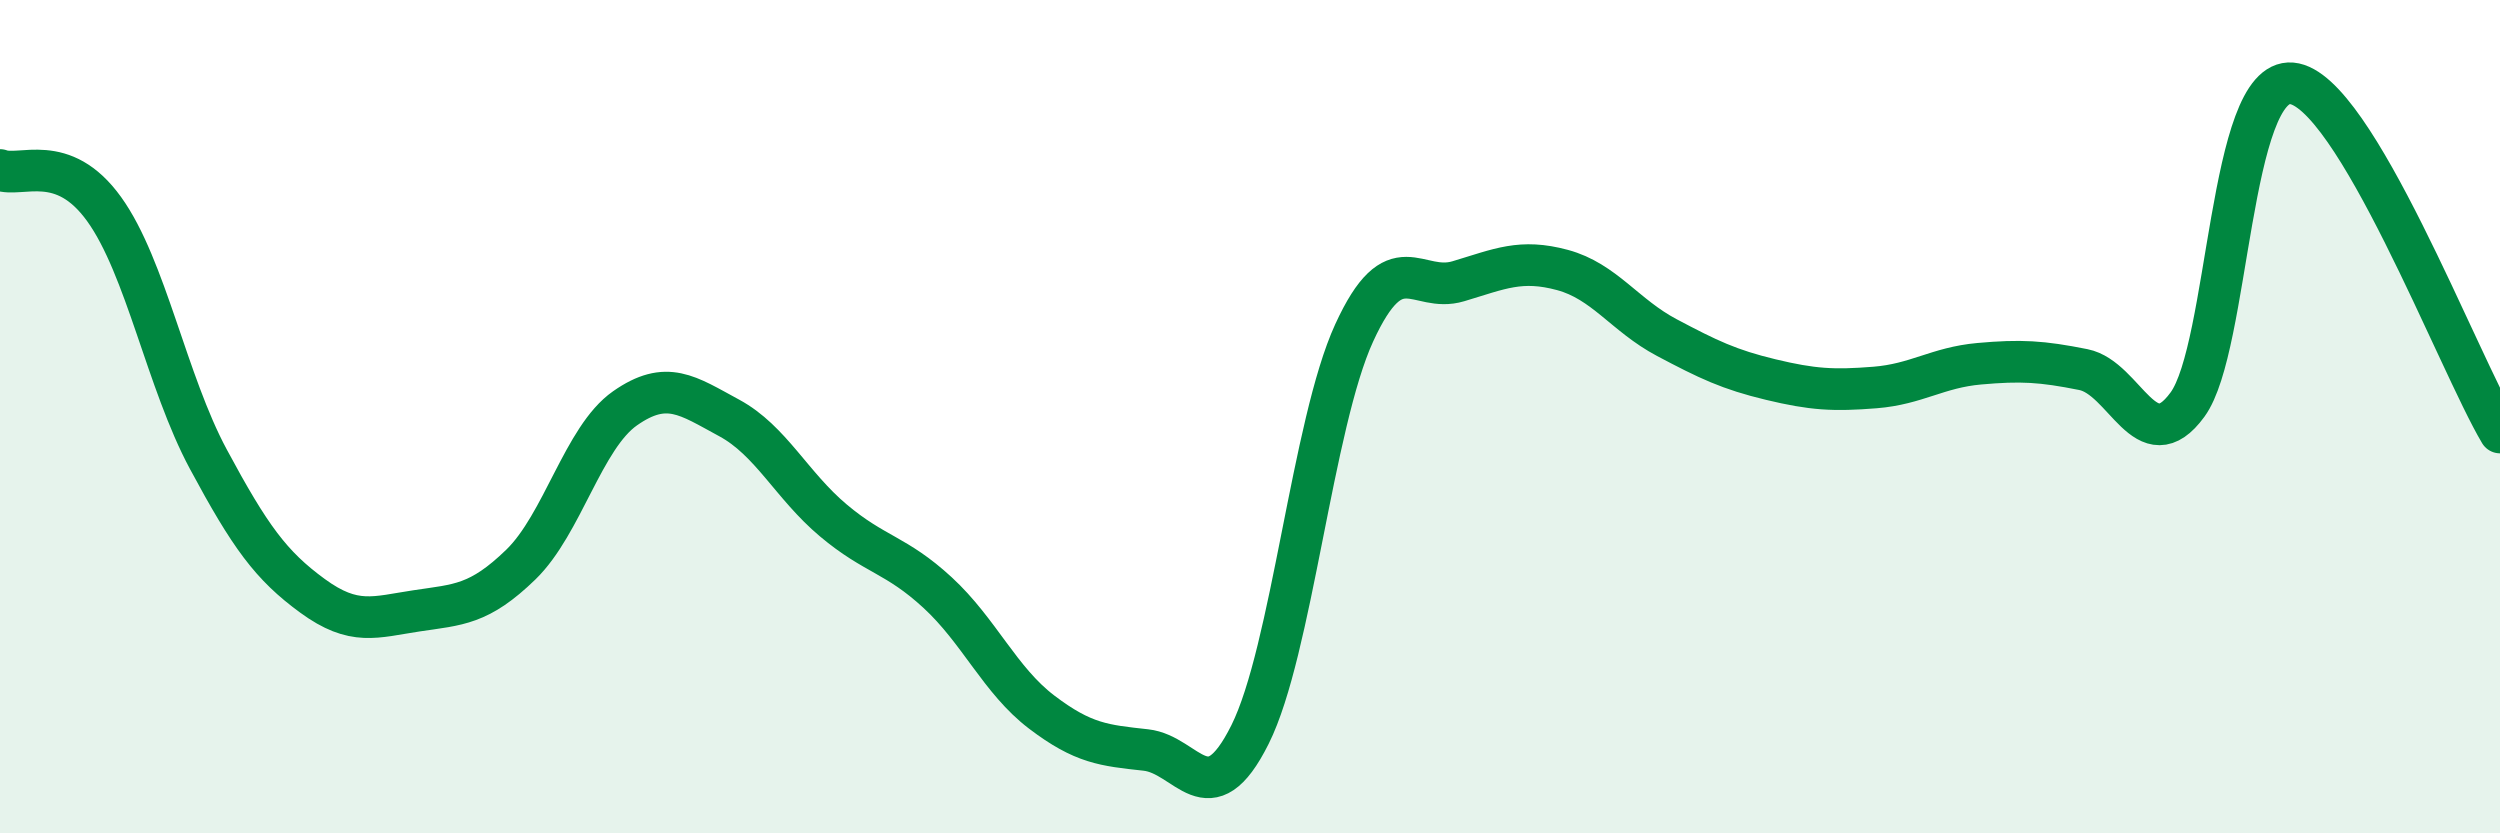
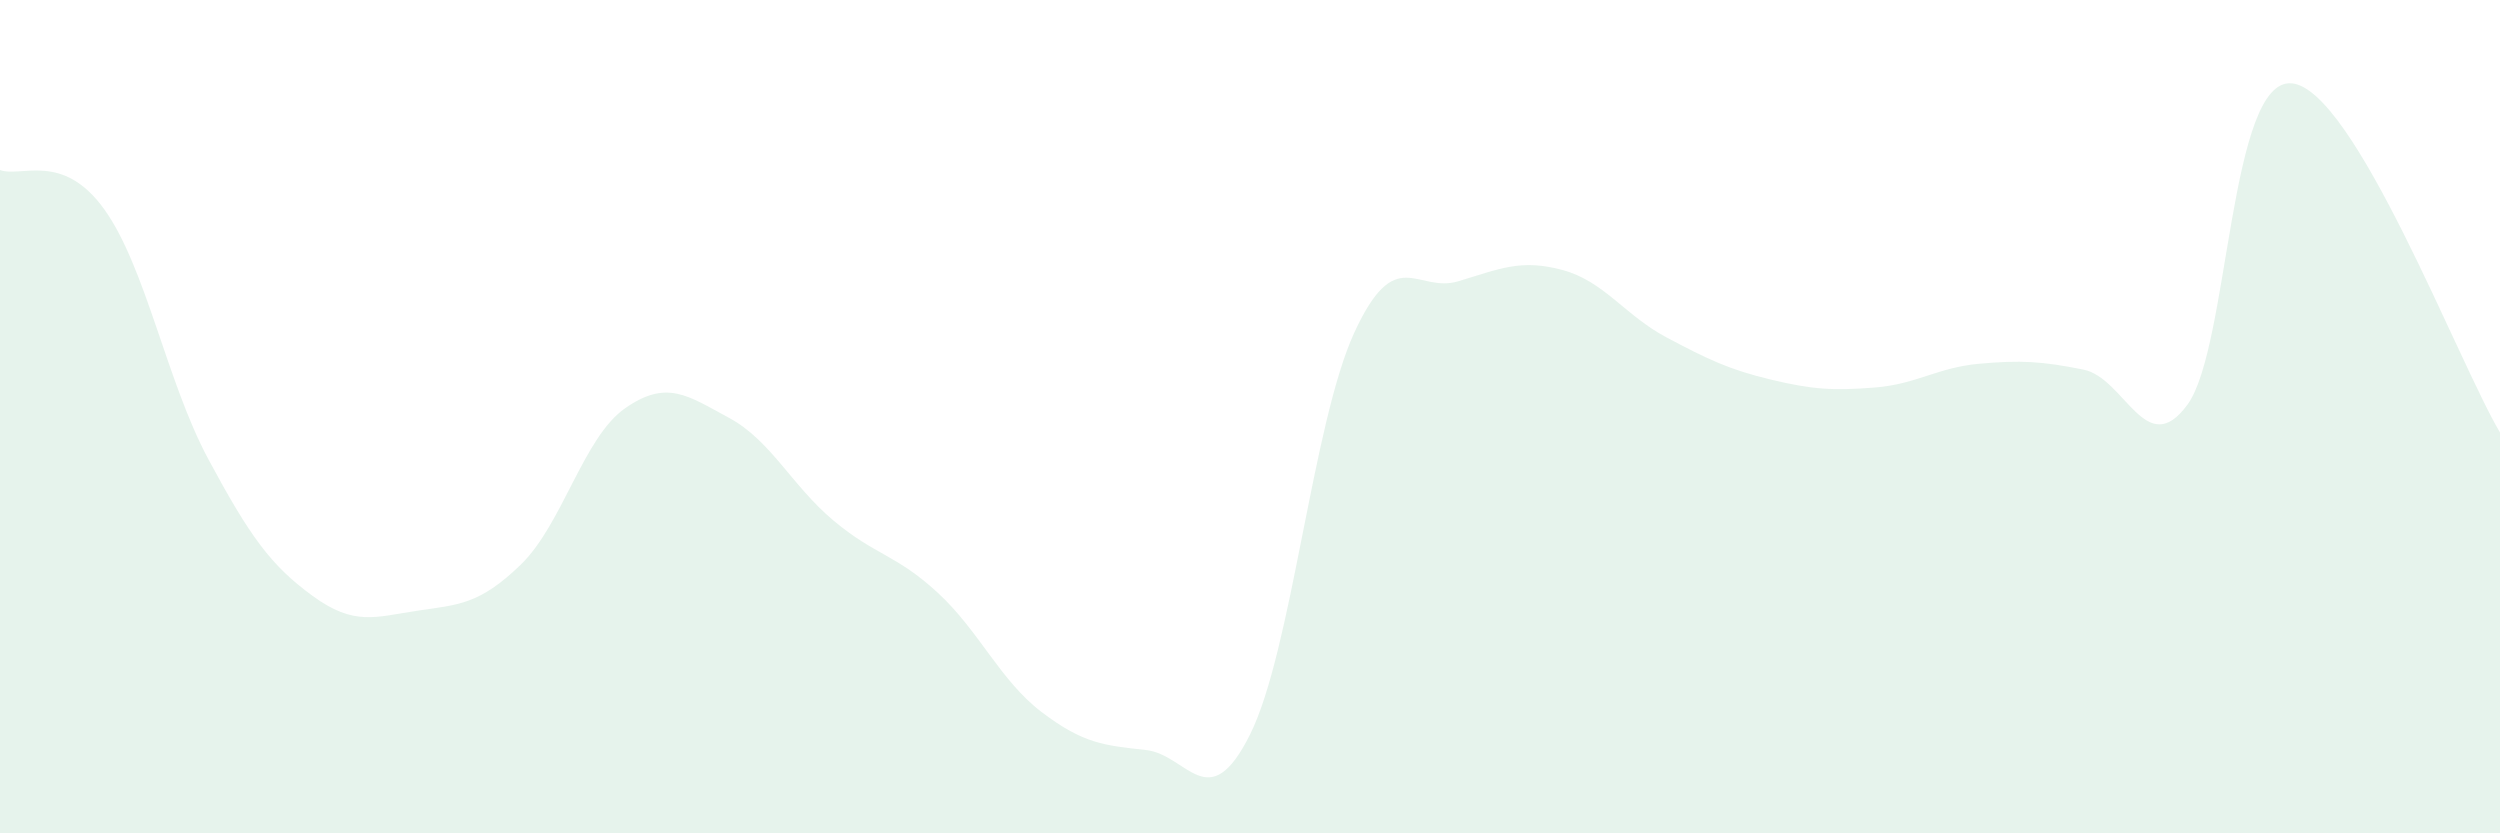
<svg xmlns="http://www.w3.org/2000/svg" width="60" height="20" viewBox="0 0 60 20">
  <path d="M 0,4.08 C 0.5,4.27 1.5,3.63 2.5,5.02 C 3.5,6.41 4,9.16 5,11.02 C 6,12.88 6.5,13.57 7.5,14.3 C 8.5,15.03 9,14.81 10,14.66 C 11,14.51 11.5,14.52 12.5,13.55 C 13.5,12.58 14,10.5 15,9.8 C 16,9.1 16.5,9.49 17.5,10.03 C 18.5,10.57 19,11.65 20,12.49 C 21,13.33 21.5,13.3 22.5,14.22 C 23.5,15.14 24,16.33 25,17.09 C 26,17.85 26.5,17.89 27.5,18 C 28.5,18.11 29,19.63 30,17.63 C 31,15.63 31.5,10.17 32.5,7.99 C 33.5,5.81 34,7.05 35,6.75 C 36,6.45 36.5,6.21 37.5,6.48 C 38.5,6.75 39,7.57 40,8.1 C 41,8.63 41.5,8.87 42.5,9.11 C 43.5,9.35 44,9.38 45,9.3 C 46,9.22 46.5,8.82 47.5,8.73 C 48.5,8.64 49,8.67 50,8.87 C 51,9.07 51.5,11.08 52.5,9.71 C 53.5,8.34 53.5,1.87 55,2 C 56.5,2.13 59,8.7 60,10.38L60 20L0 20Z" fill="#008740" opacity="0.1" stroke-linecap="round" stroke-linejoin="round" />
-   <path d="M 0,4.08 C 0.5,4.27 1.5,3.63 2.5,5.02 C 3.5,6.41 4,9.16 5,11.02 C 6,12.88 6.5,13.57 7.5,14.3 C 8.5,15.03 9,14.81 10,14.66 C 11,14.51 11.5,14.52 12.5,13.55 C 13.5,12.58 14,10.5 15,9.8 C 16,9.1 16.5,9.49 17.5,10.03 C 18.5,10.57 19,11.65 20,12.49 C 21,13.33 21.5,13.3 22.5,14.22 C 23.5,15.14 24,16.33 25,17.09 C 26,17.85 26.5,17.89 27.5,18 C 28.5,18.11 29,19.63 30,17.63 C 31,15.63 31.5,10.17 32.5,7.99 C 33.5,5.81 34,7.05 35,6.75 C 36,6.45 36.5,6.21 37.5,6.48 C 38.5,6.75 39,7.57 40,8.1 C 41,8.63 41.5,8.87 42.5,9.11 C 43.5,9.35 44,9.38 45,9.3 C 46,9.22 46.5,8.82 47.5,8.73 C 48.5,8.64 49,8.67 50,8.87 C 51,9.07 51.5,11.08 52.5,9.71 C 53.5,8.34 53.5,1.87 55,2 C 56.5,2.13 59,8.7 60,10.38" stroke="#008740" stroke-width="1" fill="none" stroke-linecap="round" stroke-linejoin="round" />
</svg>